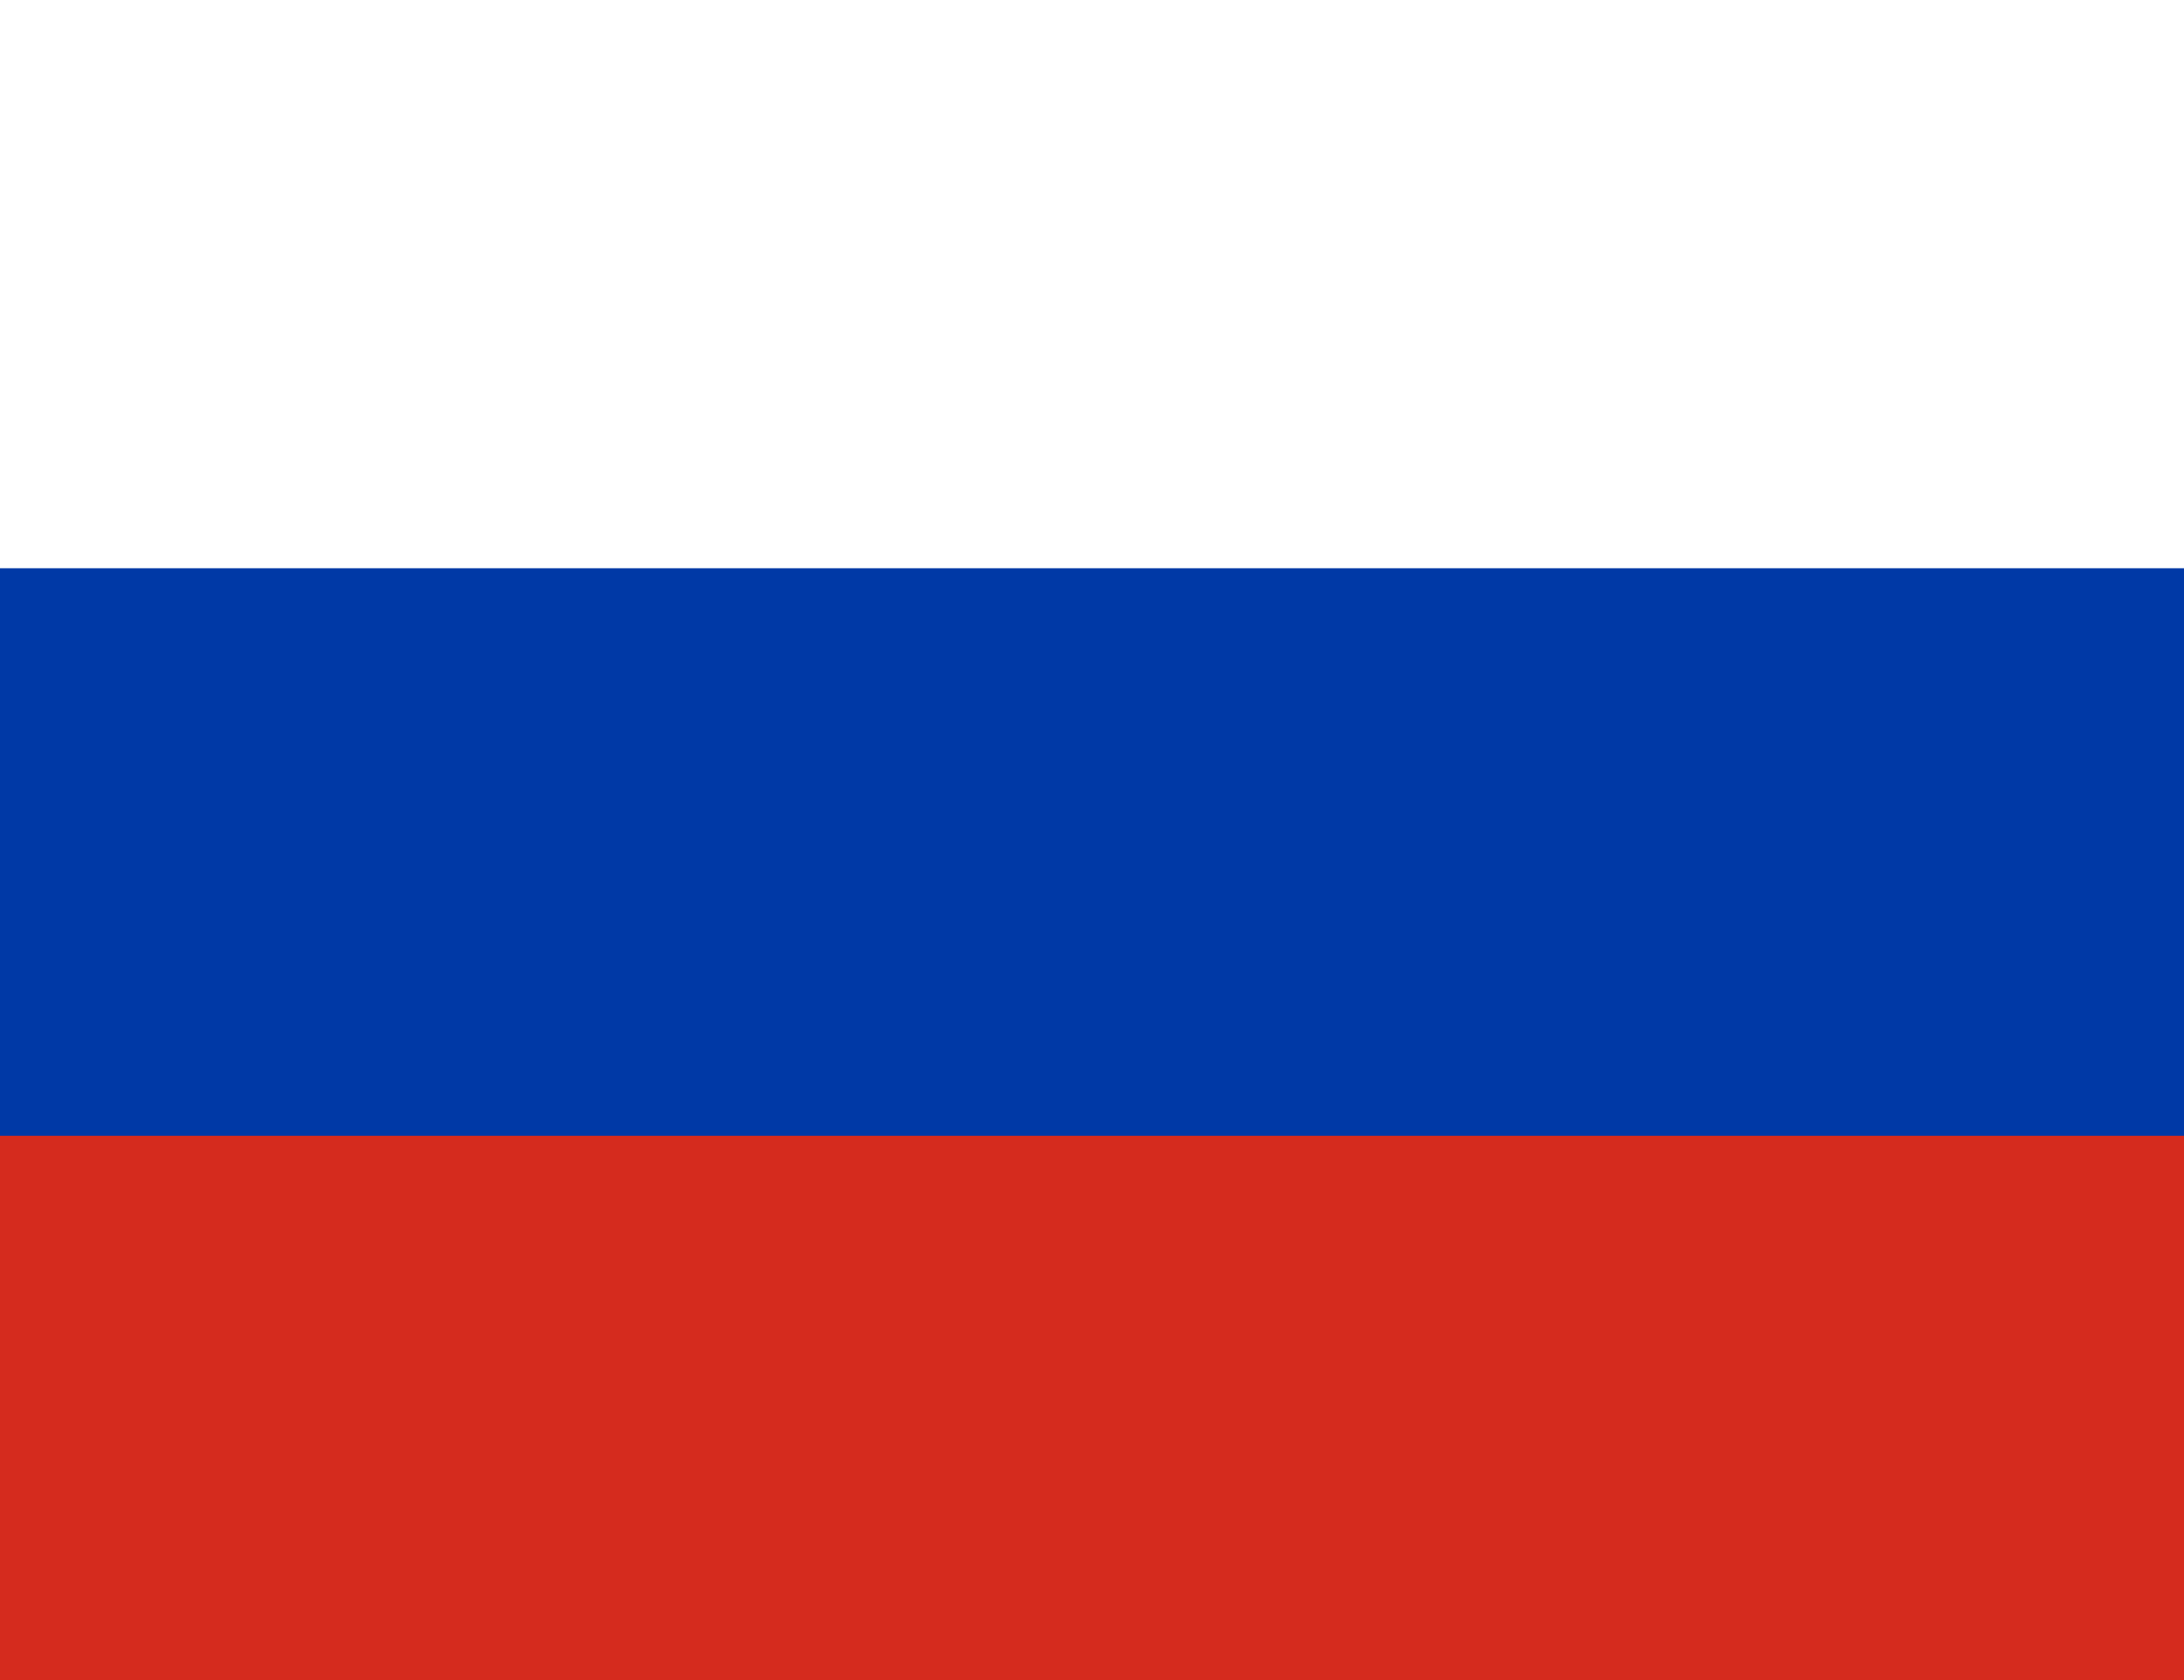
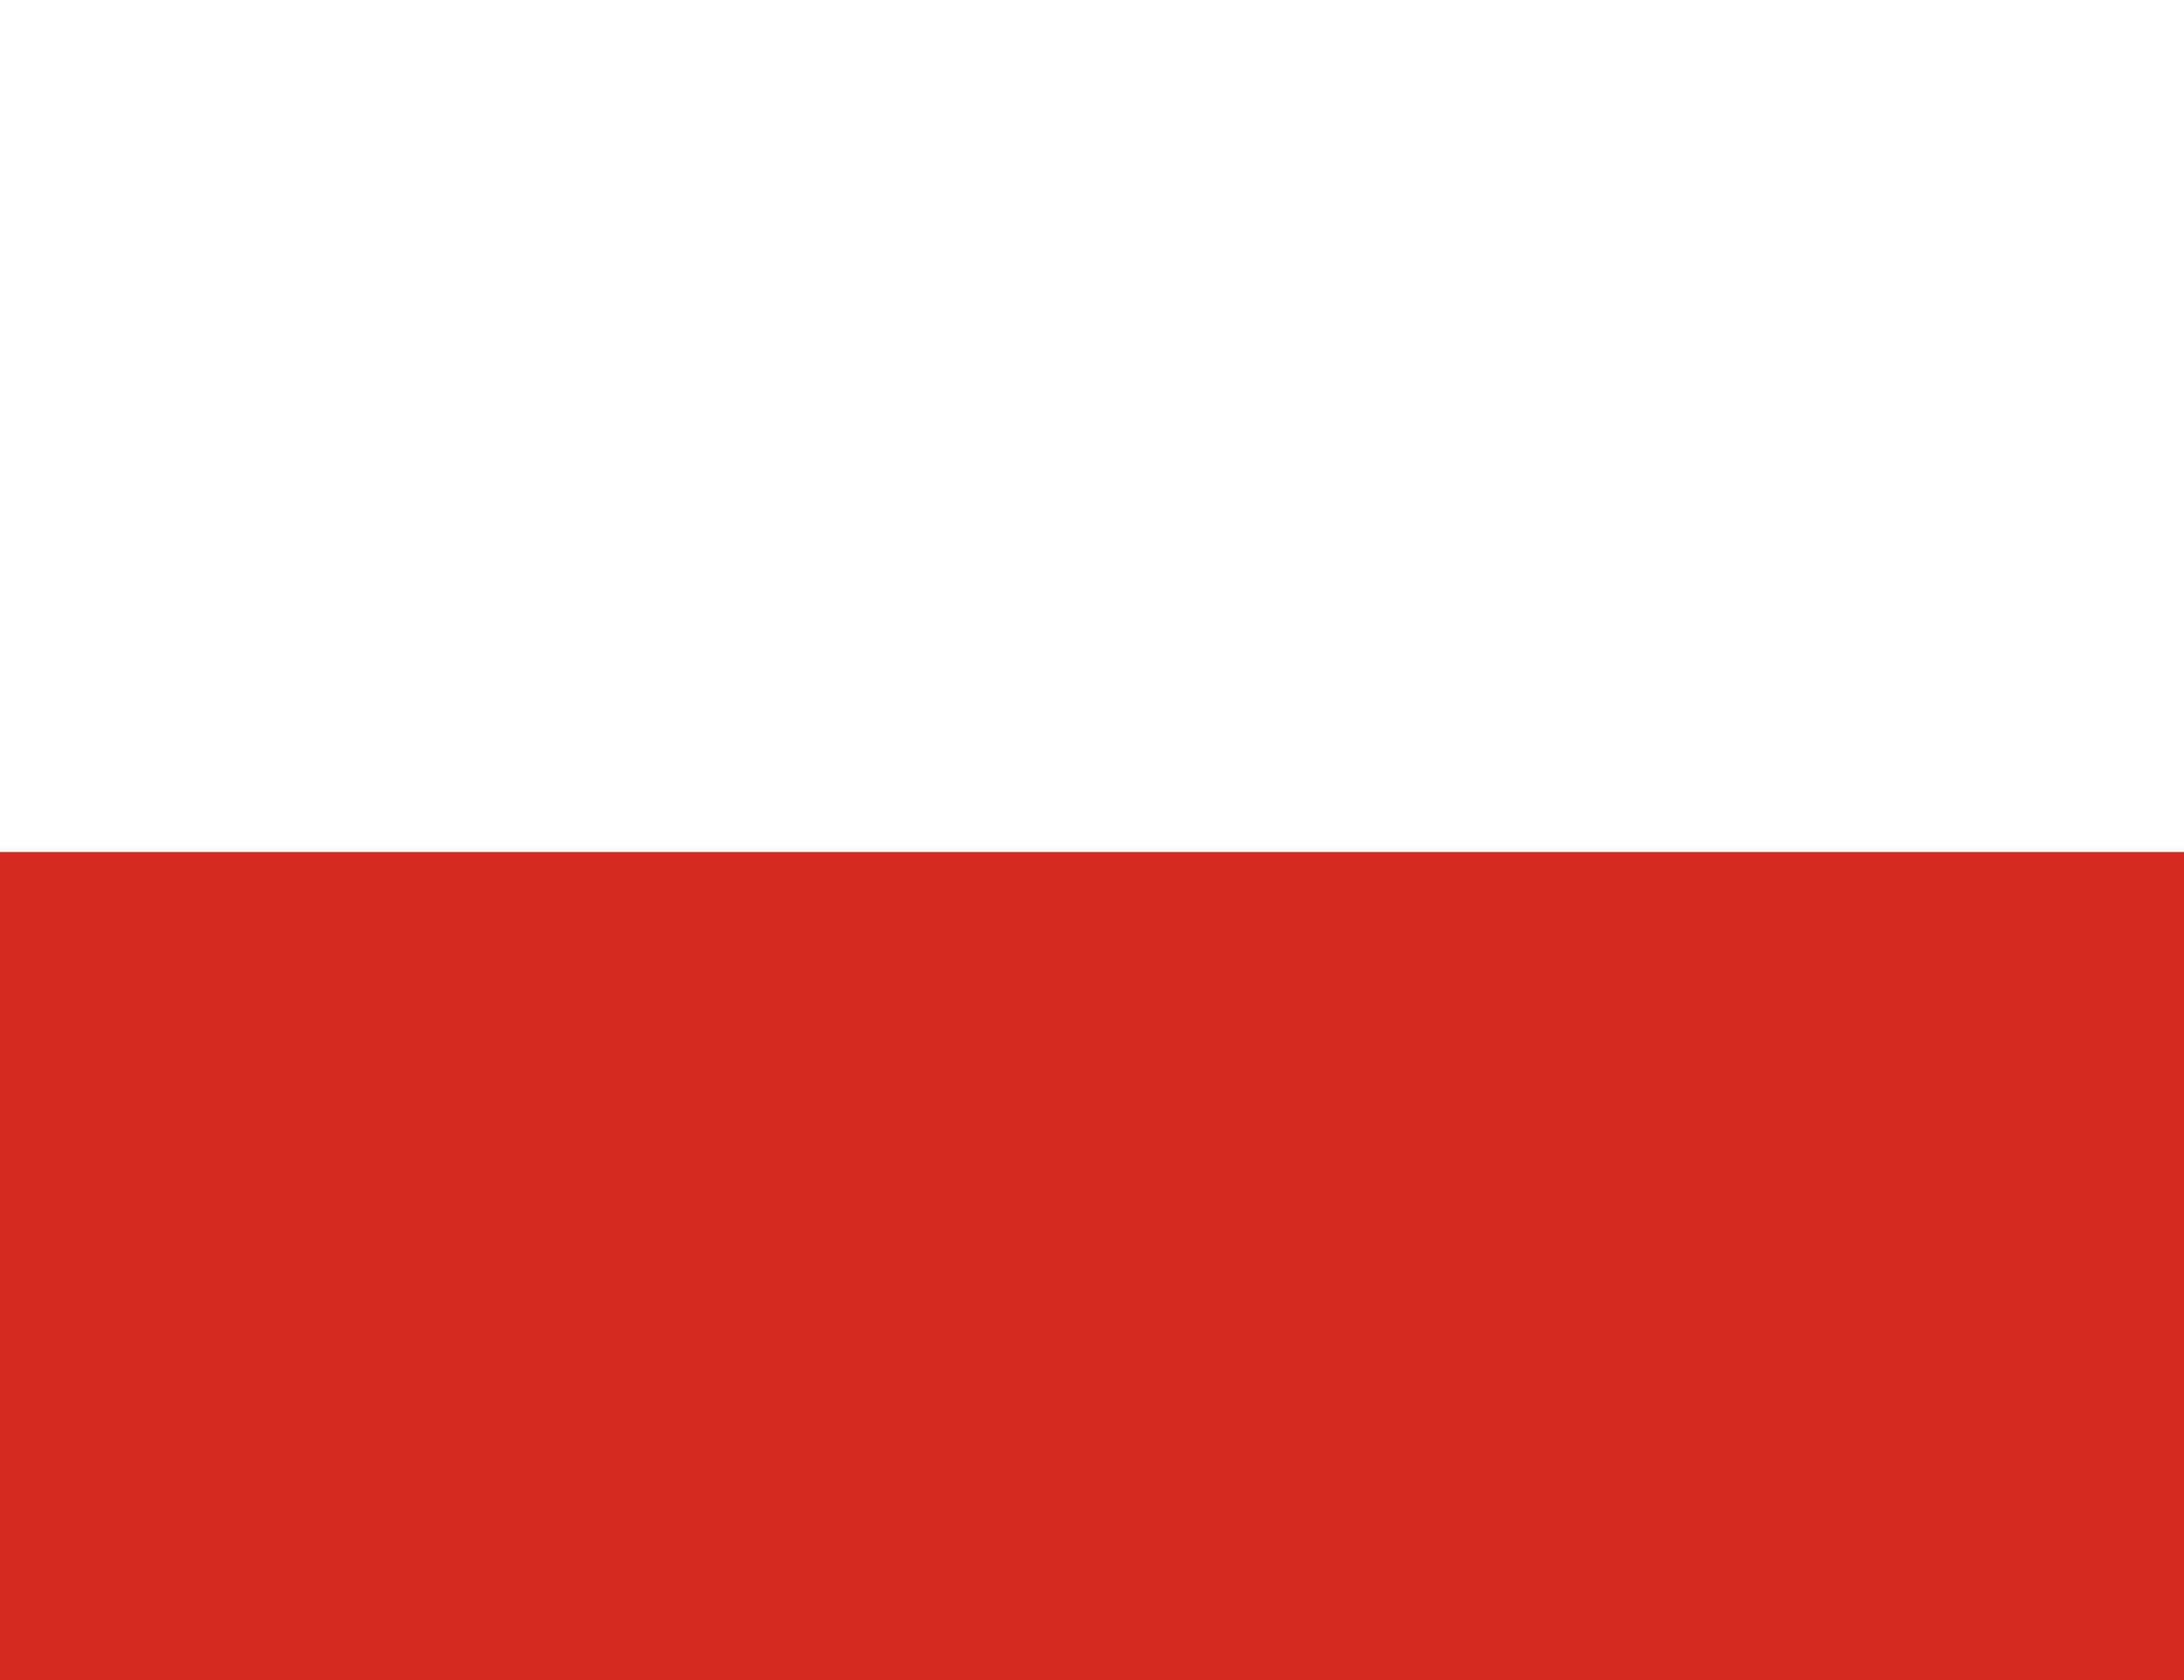
<svg xmlns="http://www.w3.org/2000/svg" width="13" height="10">
  <g>
    <title>background</title>
    <rect fill="#fff" id="canvas_background" height="12" width="15" y="-1" x="-1" />
    <g display="none" overflow="visible" y="0" x="0" height="100%" width="100%" id="canvasGrid">
-       <rect fill="url(#gridpattern)" stroke-width="0" y="0" x="0" height="100%" width="100%" />
-     </g>
+       </g>
  </g>
  <g>
    <title>Layer 1</title>
    <g id="svg_7">
-       <rect x="-2.669" y="0.819" transform="matrix(1.88, 0, 0, 1.689, 2.182, -1.379)" id="svg_4" height="3" width="9" fill="#fff" />
      <rect x="-2.669" transform="matrix(1.88, 0, 0, 1.689, 2.182, -1.379)" id="svg_5" height="3" width="9" y="3.819" fill="#d52b1e" />
-       <rect x="-2.669" transform="matrix(1.88, 0, 0, 1.689, 2.182, -1.379)" id="svg_6" height="2" width="9" y="2.819" fill="#0039a6" />
    </g>
  </g>
</svg>